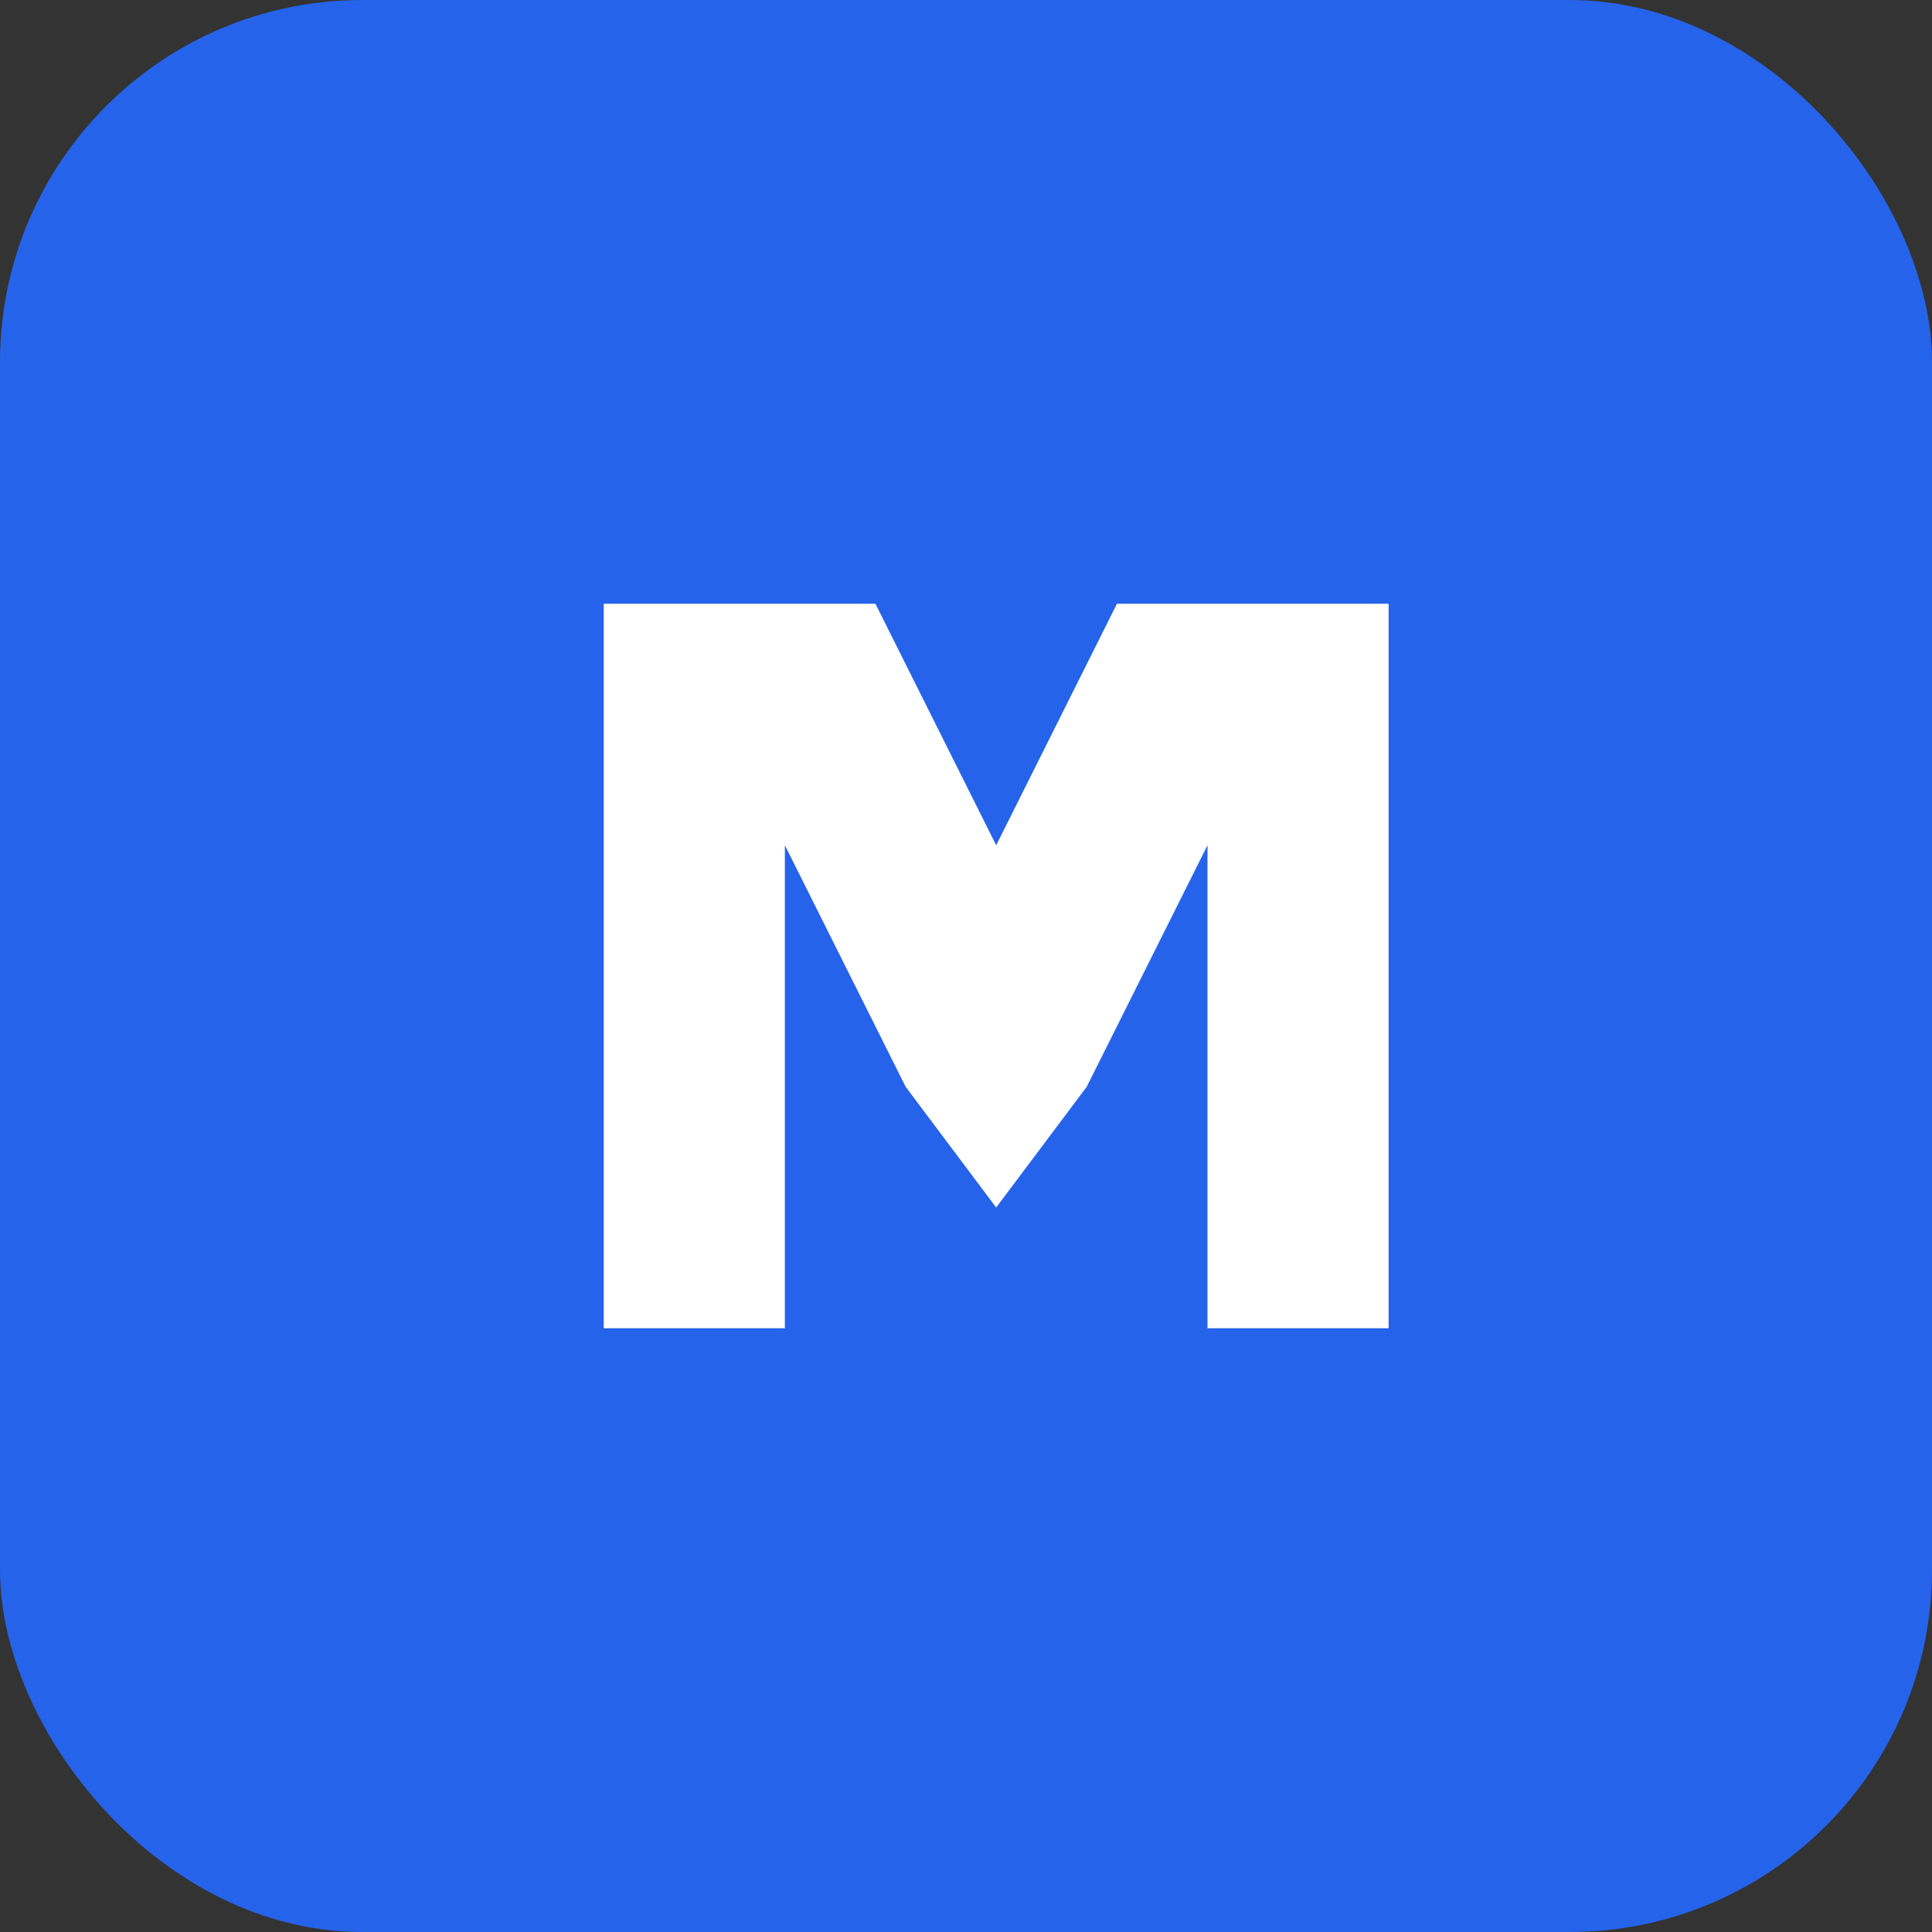
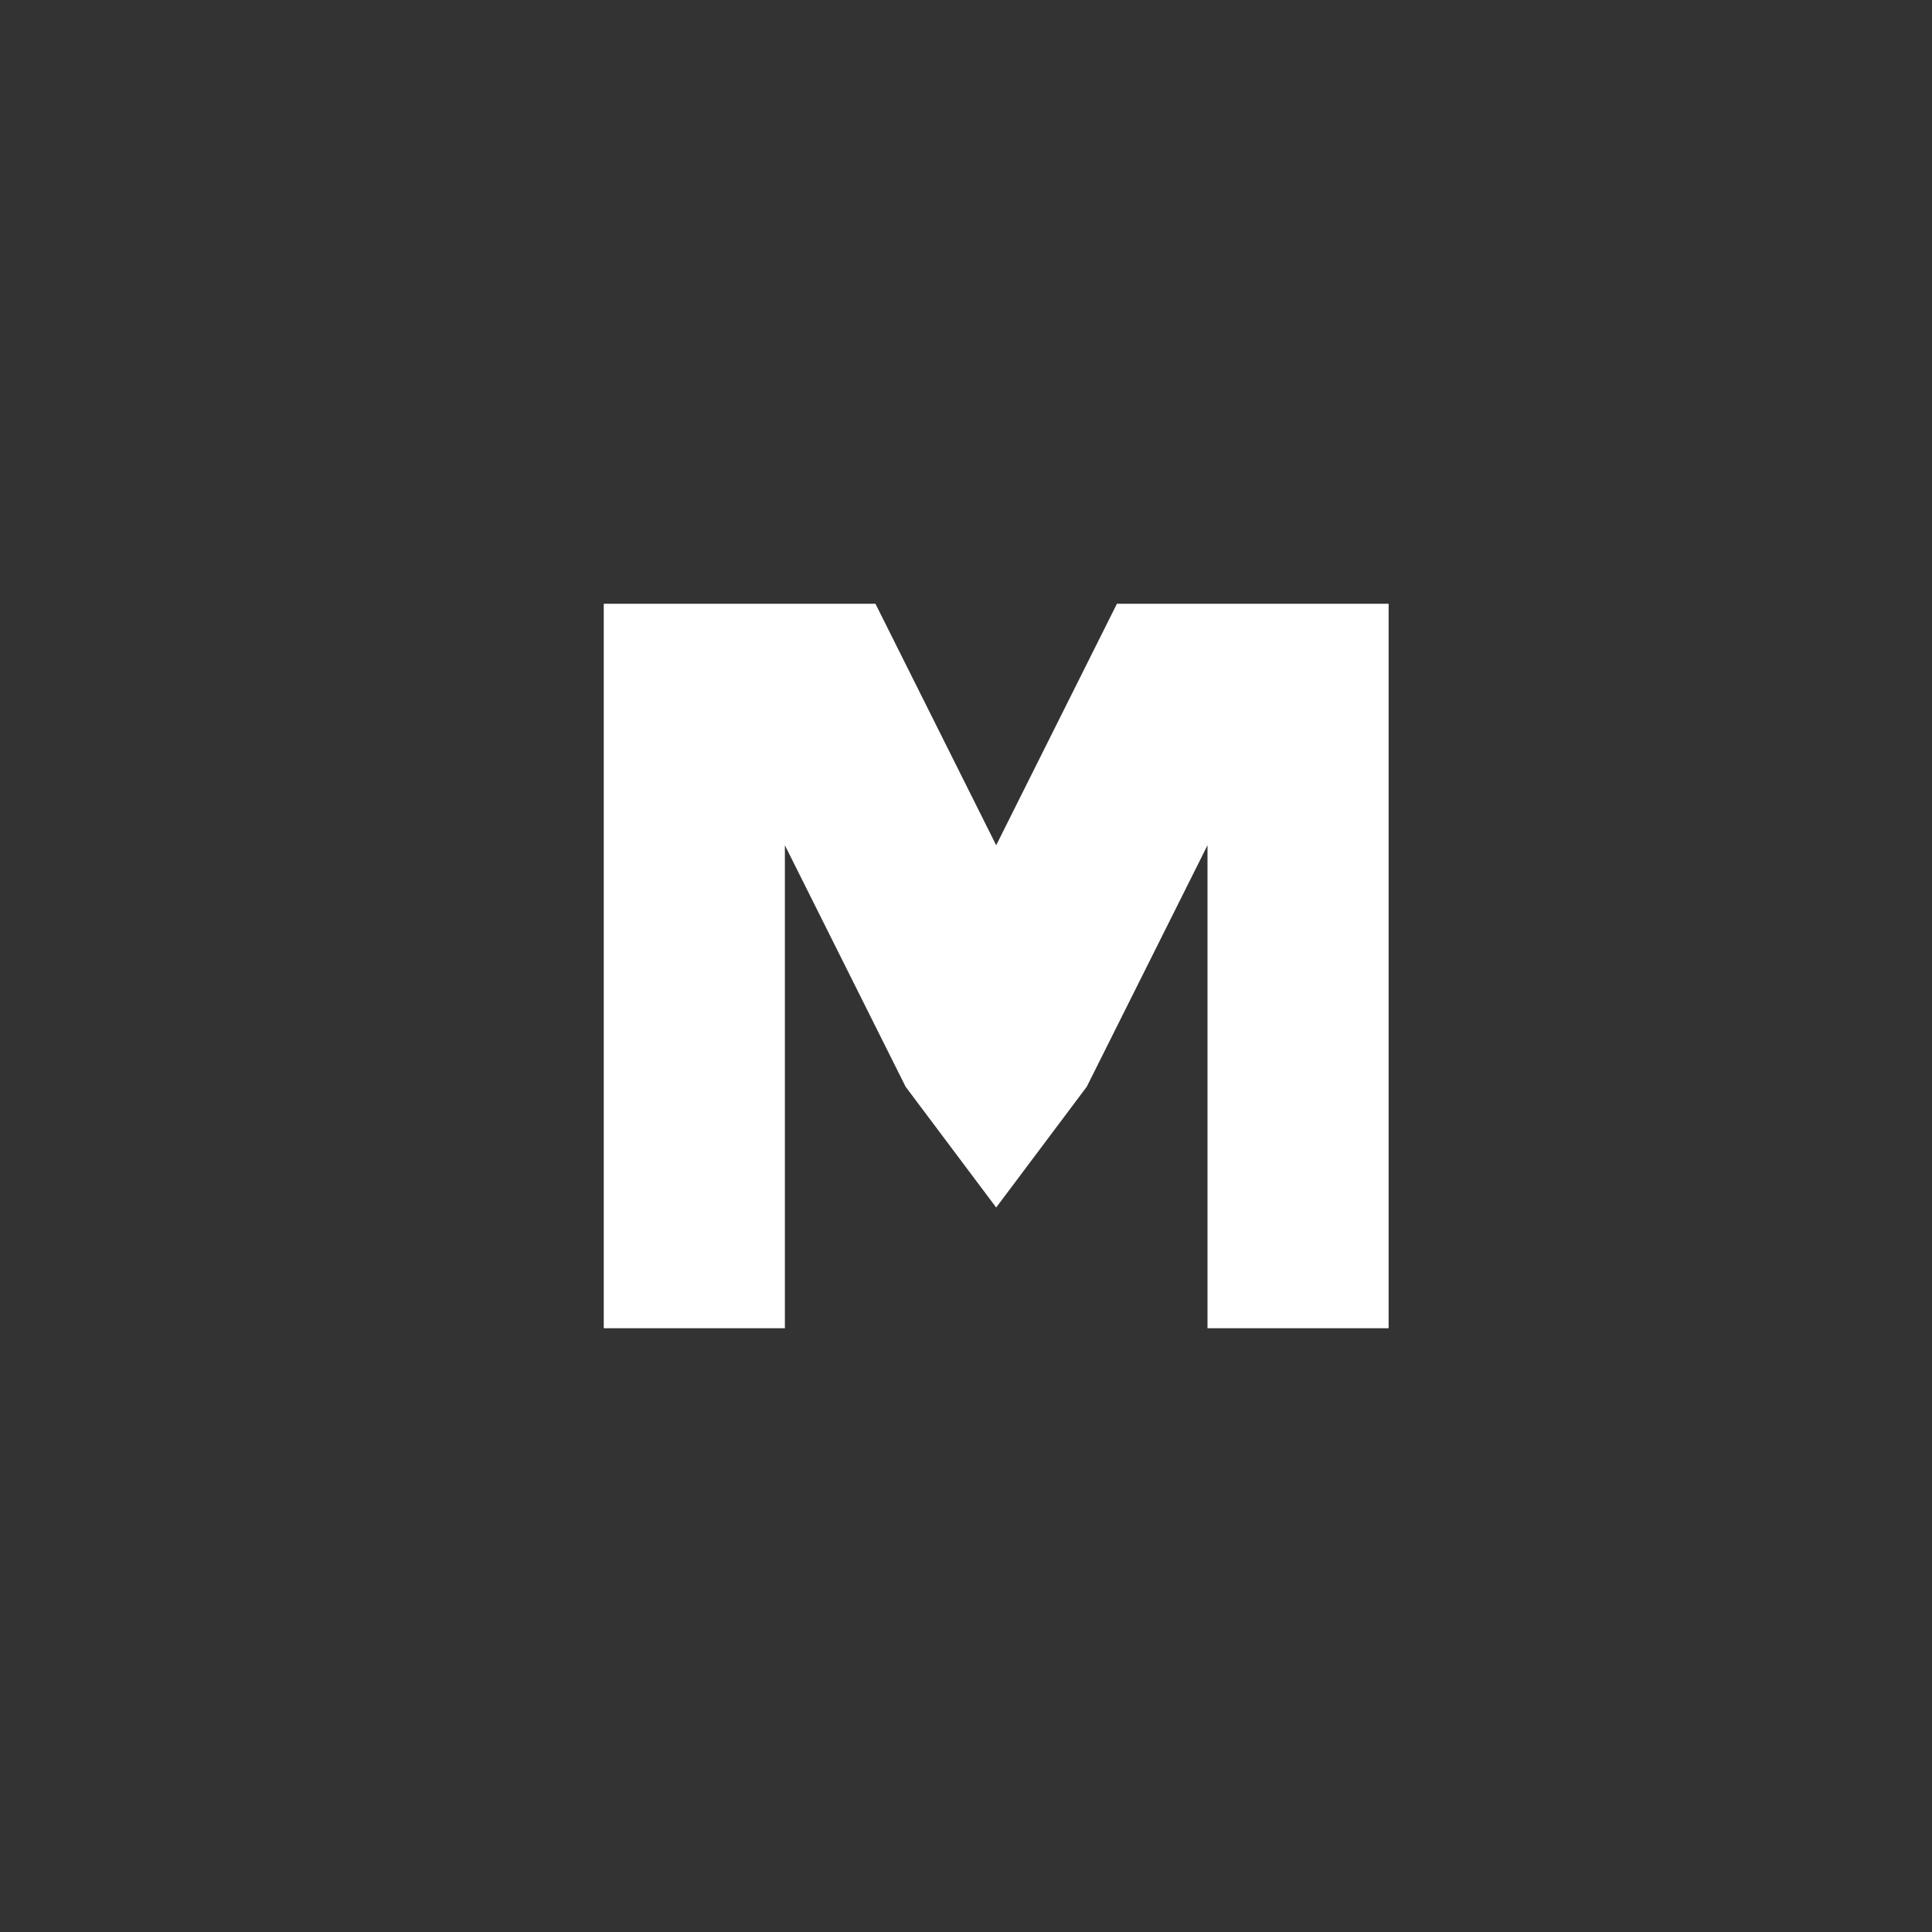
<svg xmlns="http://www.w3.org/2000/svg" width="32" height="32" viewBox="0 0 32 32" fill="none">
  <rect x="0" y="0" width="32" height="32" fill="#333333" stroke="none" />
-   <rect width="32" height="32" rx="6" fill="#2563EB" />
-   <path d="M10 22V10H14.5L16.5 14L18.5 10H23V22H20V14L18 18L16.5 20L15 18L13 14V22H10Z" fill="white" />
+   <path d="M10 22V10H14.5L16.5 14L18.5 10H23V22H20V14L18 18L16.5 20L15 18L13 14V22Z" fill="white" />
</svg>